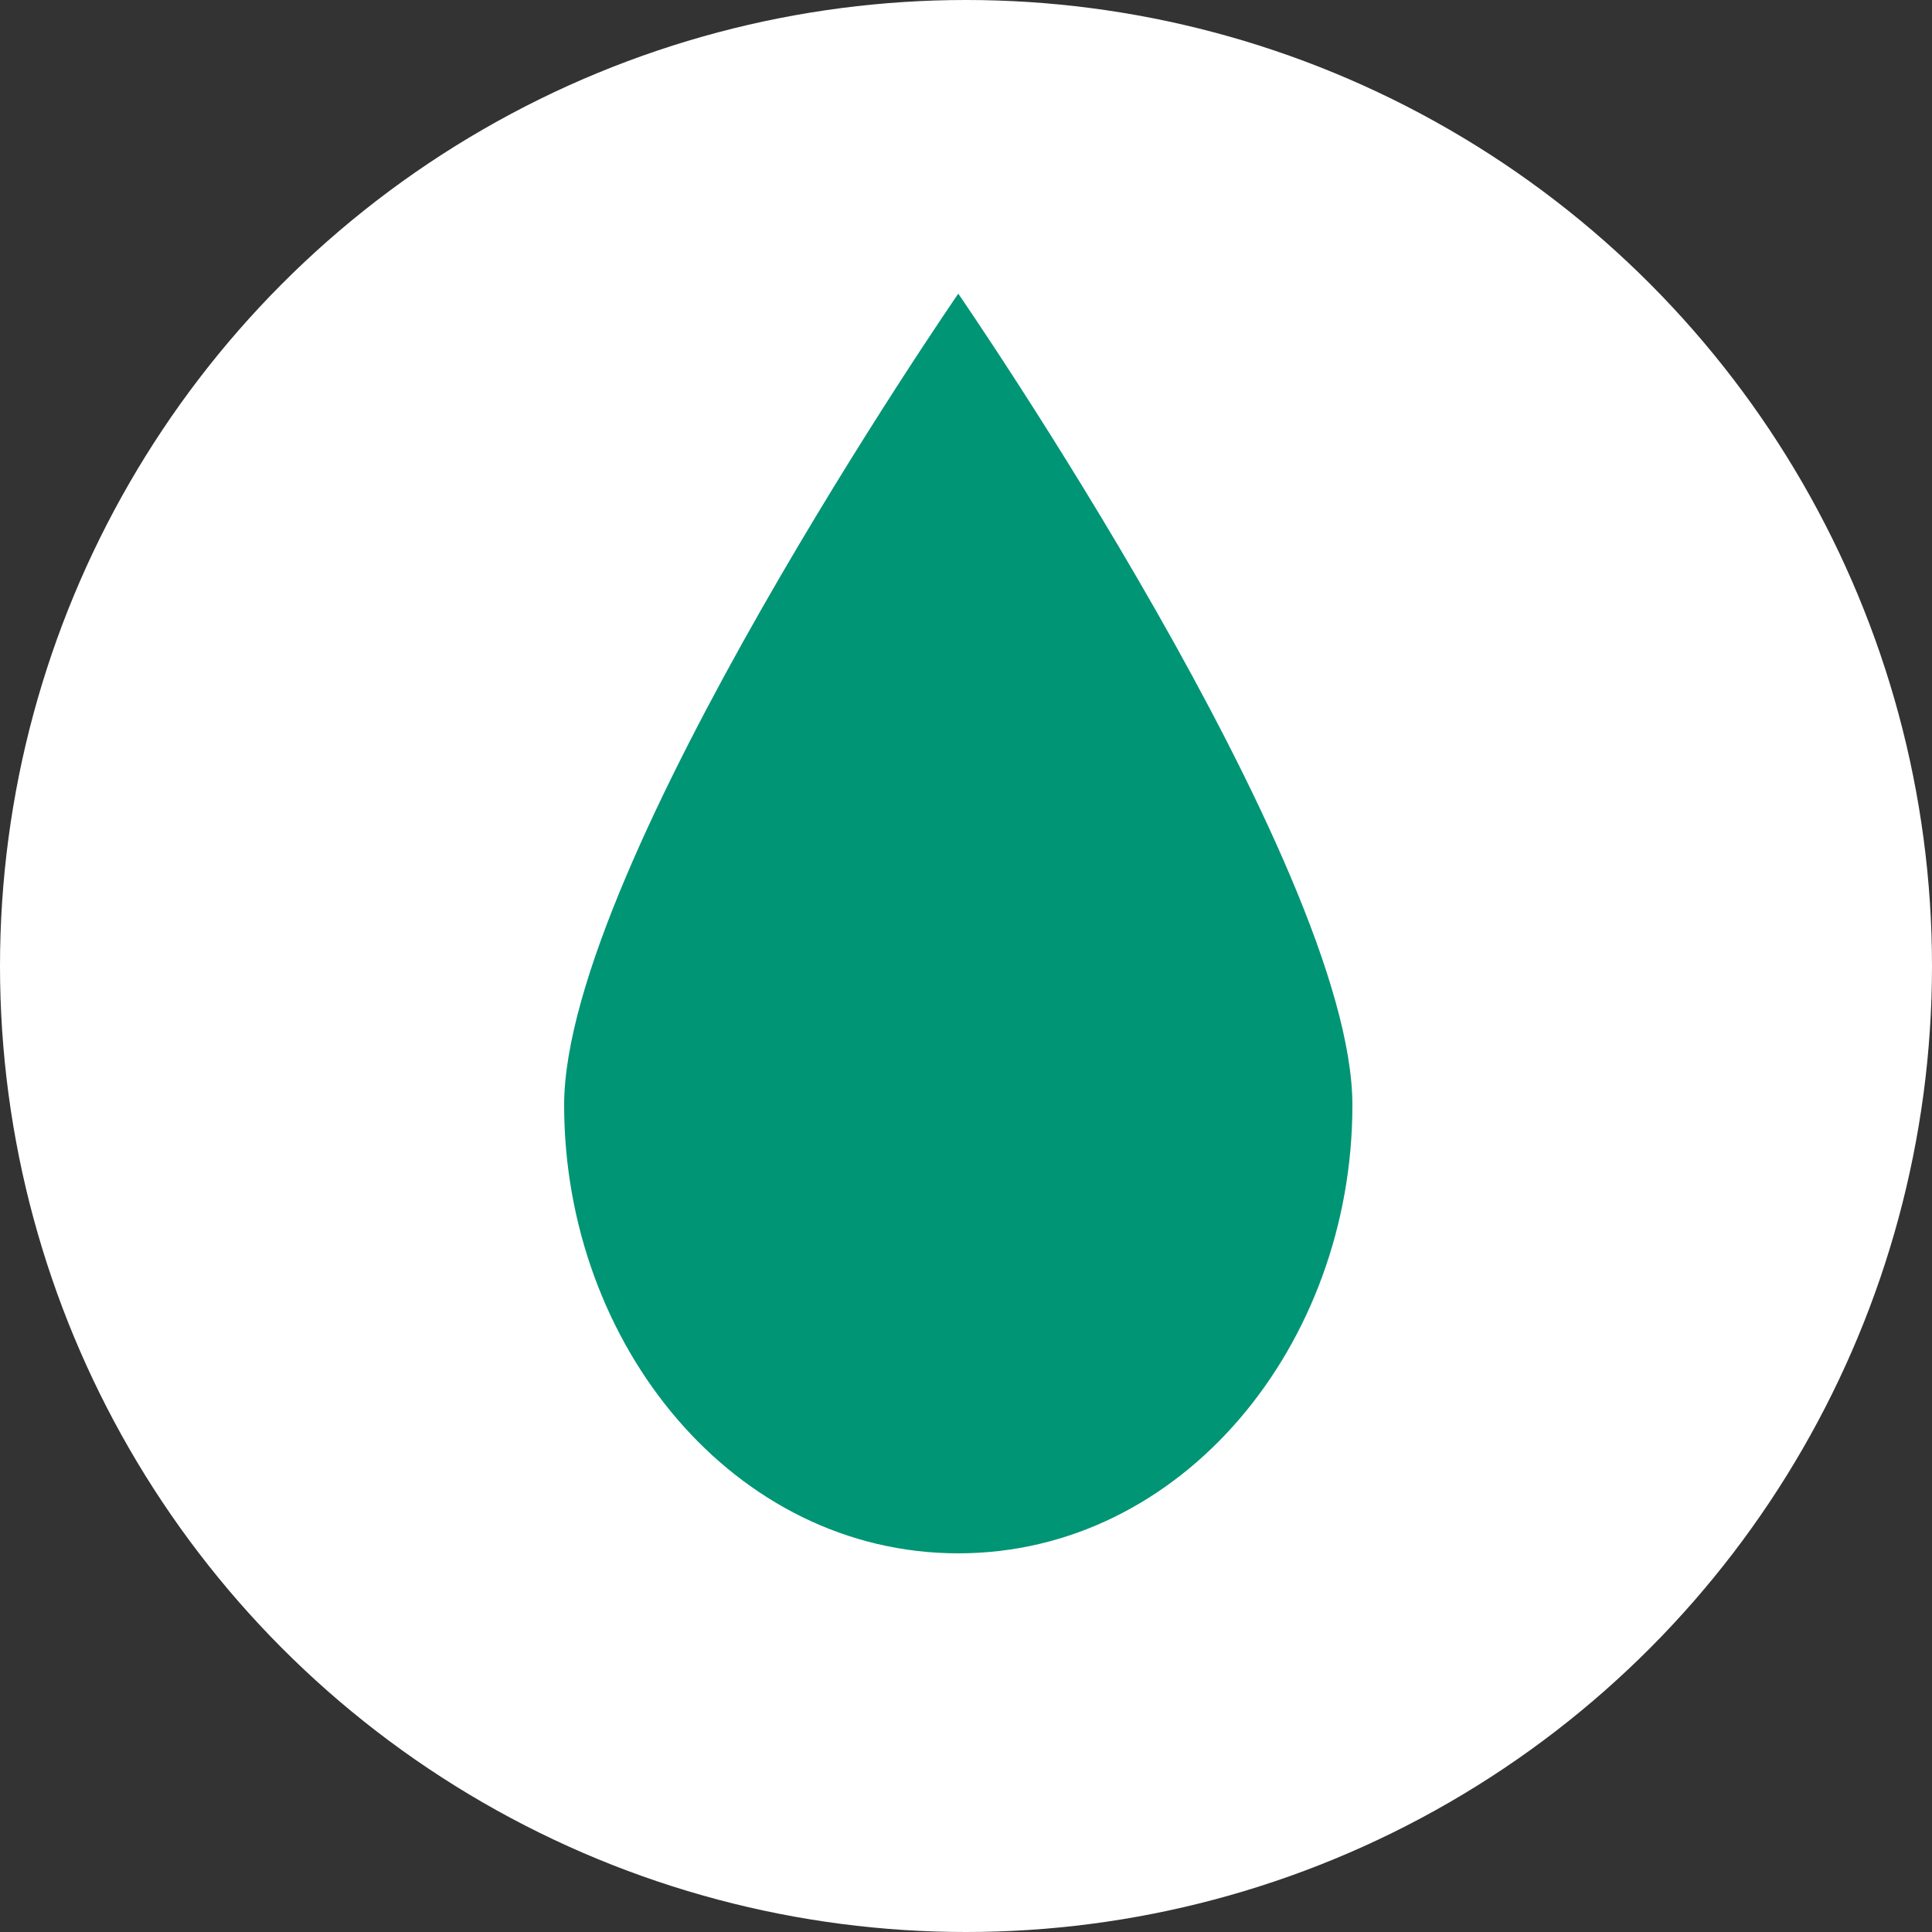
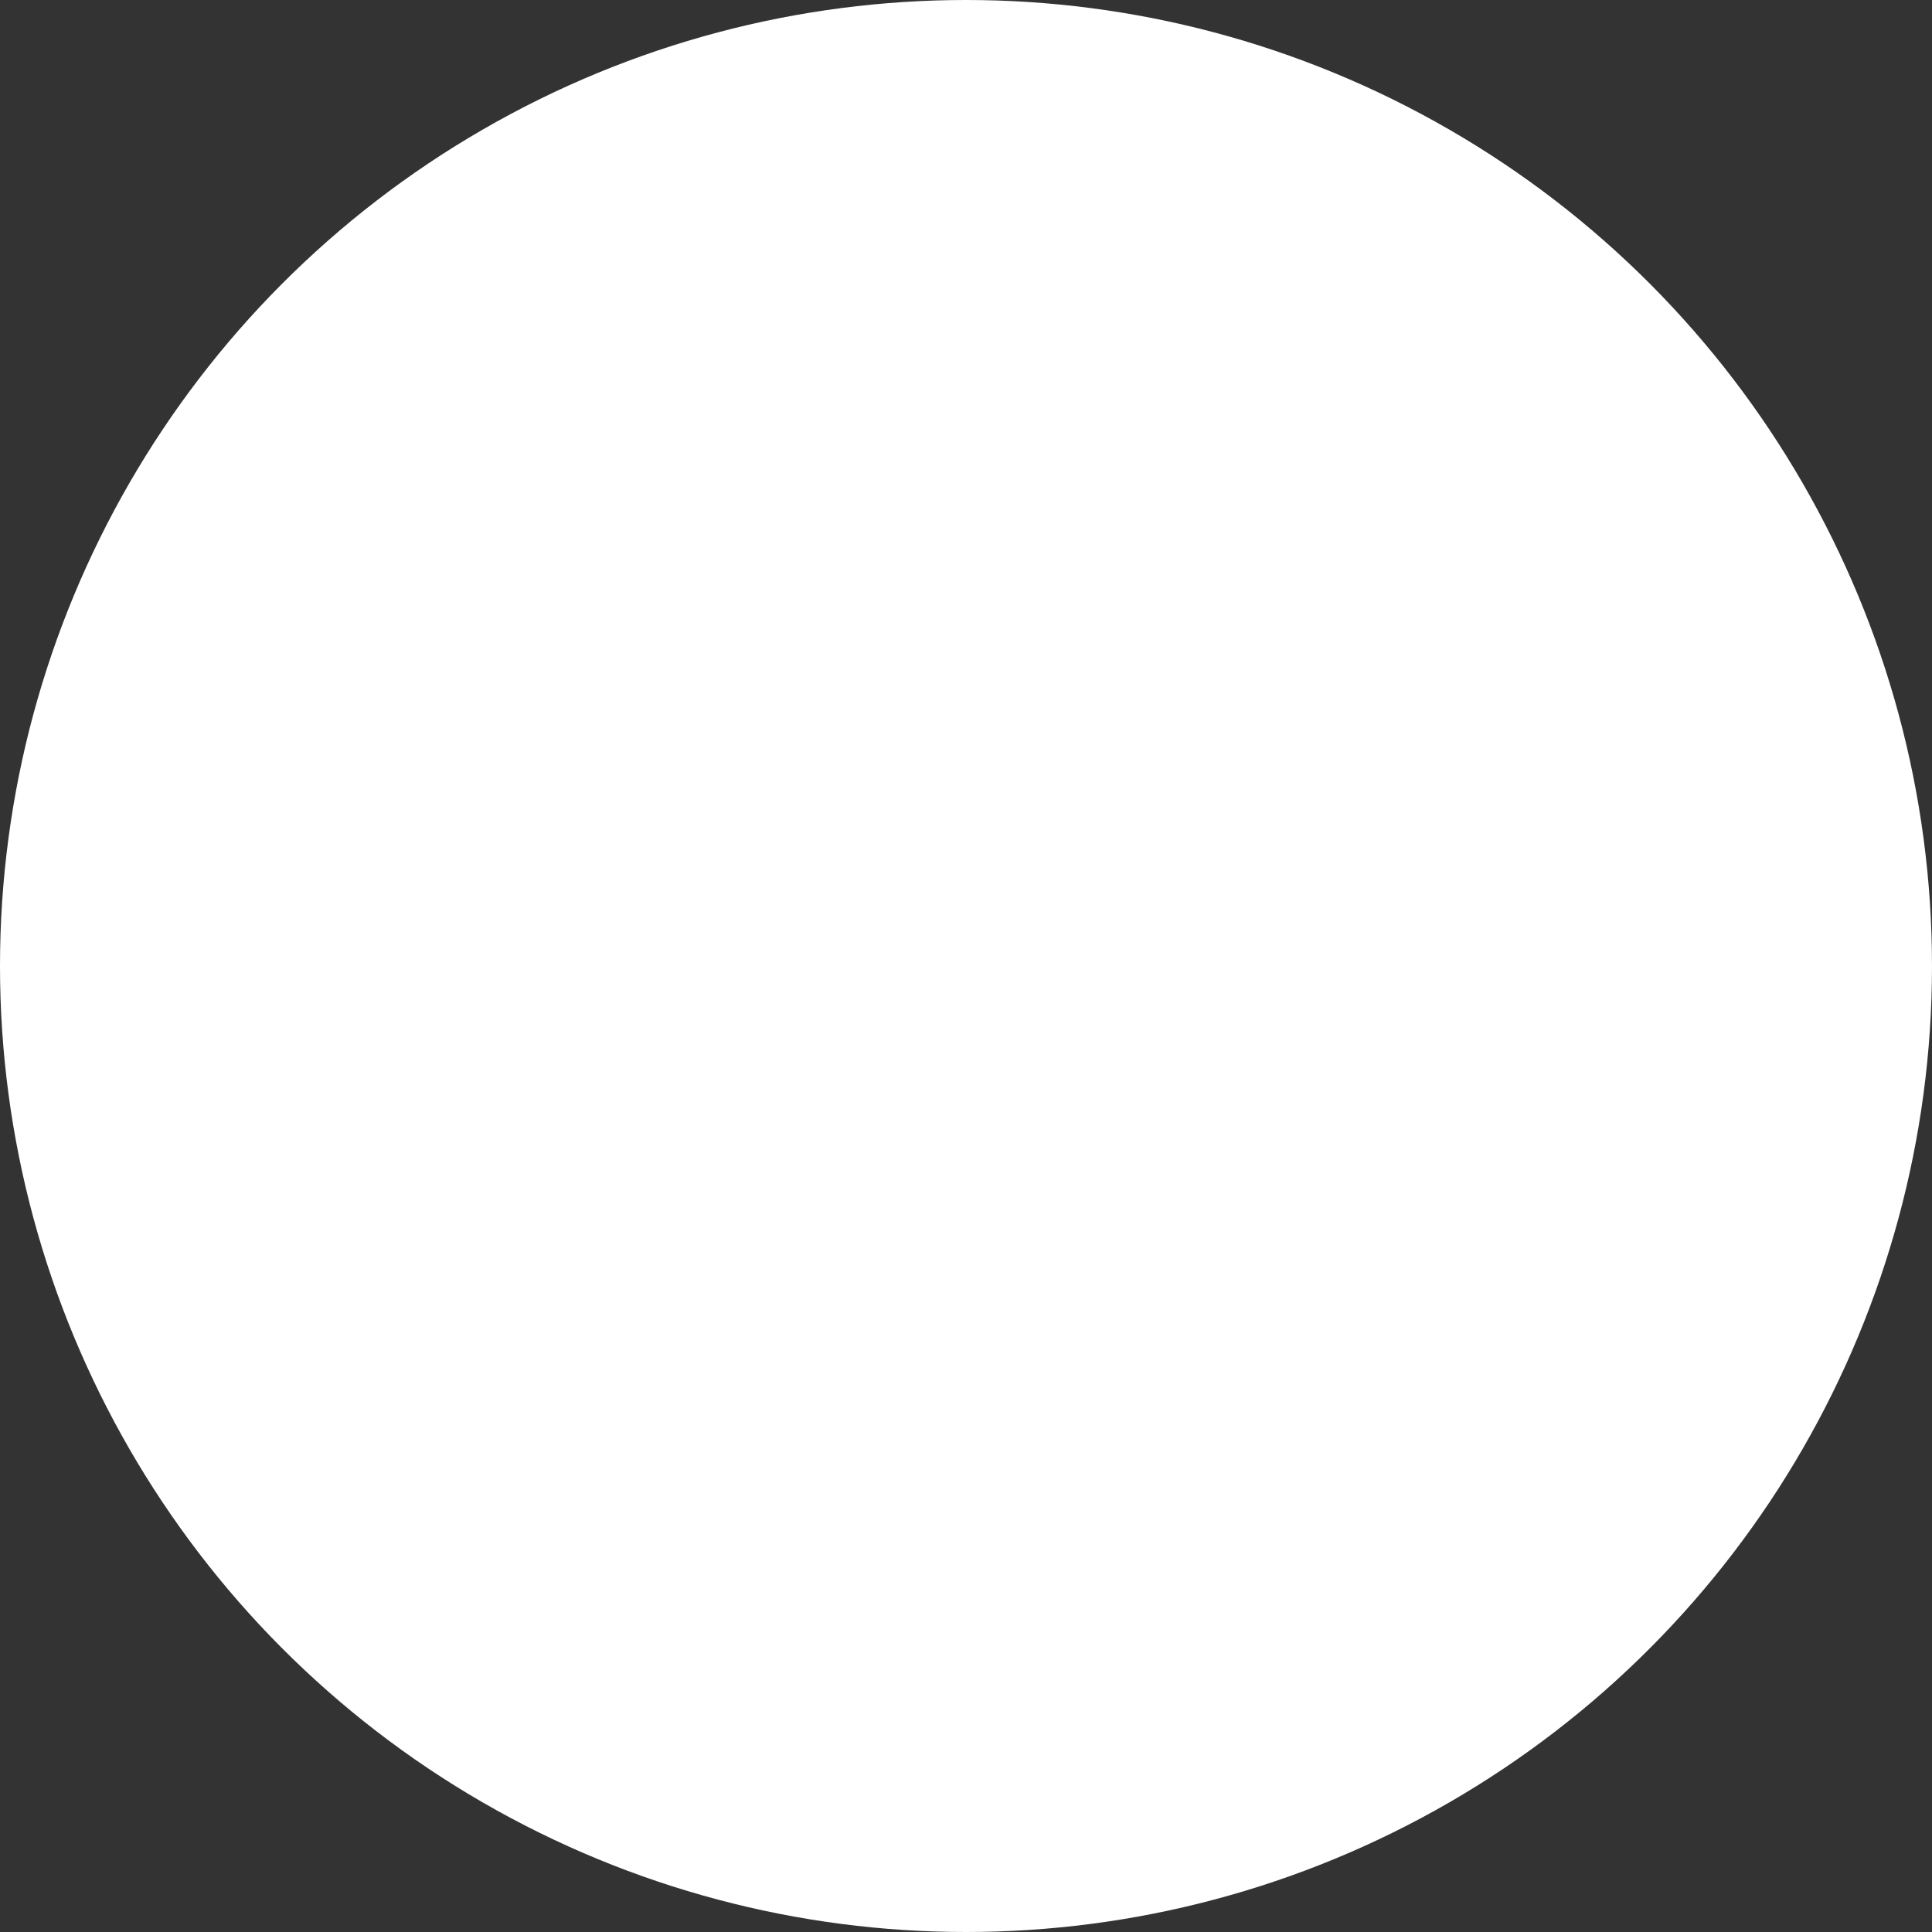
<svg xmlns="http://www.w3.org/2000/svg" version="1.1" id="Ebene_1" x="0px" y="0px" viewBox="0 0 25 25" style="enable-background:new 0 0 25 25;" xml:space="preserve">
  <rect x="0" y="0" width="25" height="25" fill="#333333" stroke="none" />
  <style type="text/css">
	.st0{fill:#FFFFFF;}
	.st1{fill:#009575;}
</style>
  <g id="g3" transform="translate(-285.5,-360)">
    <circle id="circle5" class="st0" cx="298" cy="372.5" r="12.5" />
-     <path id="path7" class="st1" d="M297.9,363.8c0,0-5.1,7.4-5.1,10.5s2.2,5.8,5.1,5.8s5.1-2.7,5.1-5.8   C303,371.2,297.9,363.8,297.9,363.8z" />
  </g>
</svg>